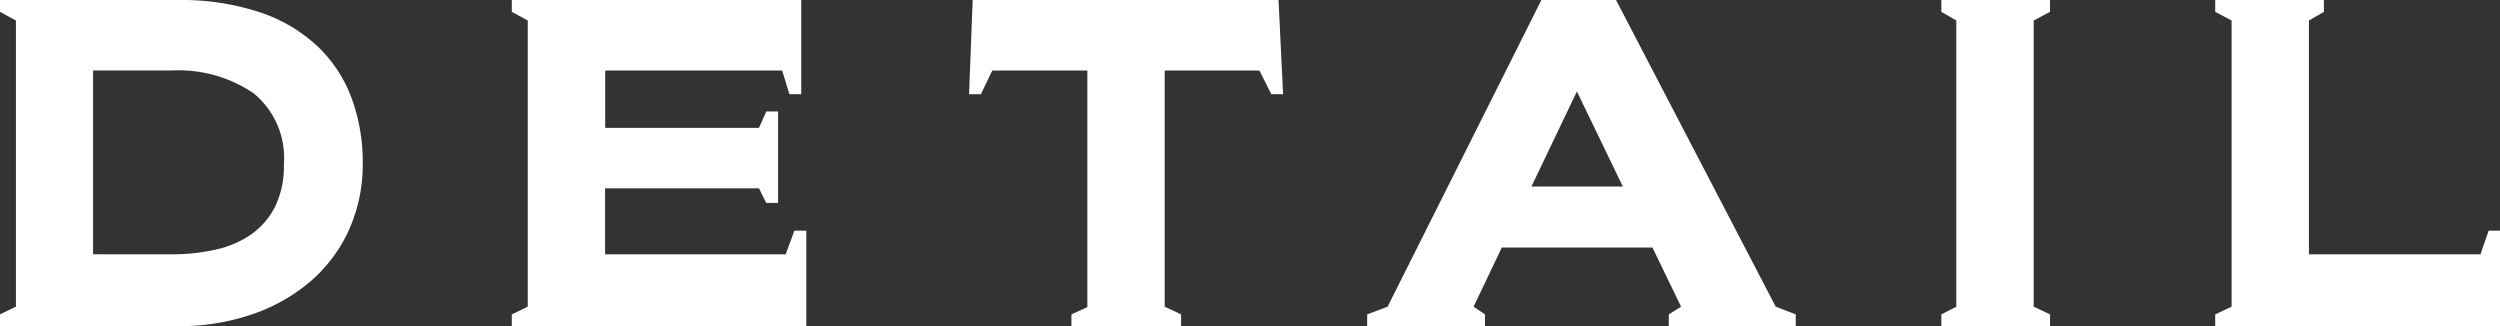
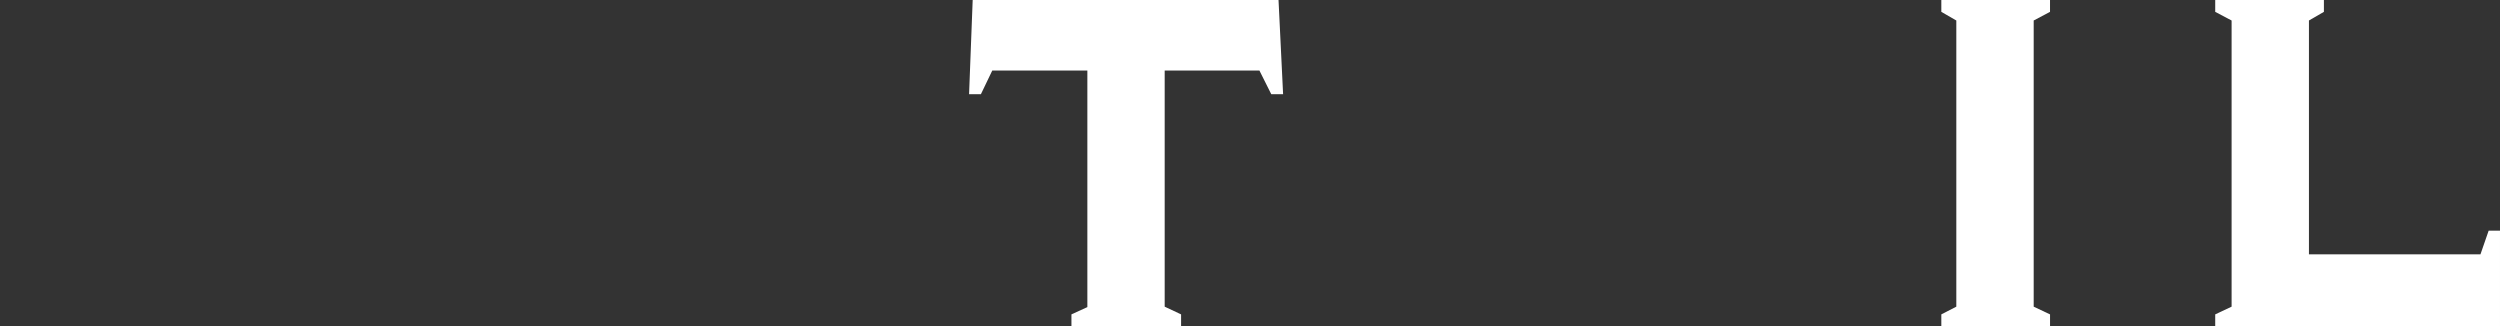
<svg xmlns="http://www.w3.org/2000/svg" viewBox="0 0 98.909 12.906">
  <rect x="0" y="0" width="98.909" height="12.906" fill="#333333" stroke="none" />
  <defs>
    <style>.a{fill:#fff;}</style>
  </defs>
  <title>details_ttl</title>
-   <path class="a" d="M0,12.906v-.468l.63-.305V.811L0,.469V0H6.983a9.98,9.98,0,0,1,3.3.486,6.216,6.216,0,0,1,2.285,1.35,5.445,5.445,0,0,1,1.342,2.043,7.324,7.324,0,0,1,.441,2.584,6.3,6.3,0,0,1-.522,2.582,5.858,5.858,0,0,1-1.485,2.034,7.015,7.015,0,0,1-2.322,1.341,8.965,8.965,0,0,1-3.034.486Zm6.786-2.844a7.8,7.8,0,0,0,1.755-.189,3.947,3.947,0,0,0,1.413-.611,2.985,2.985,0,0,0,.936-1.1,3.627,3.627,0,0,0,.341-1.647,3.306,3.306,0,0,0-1.2-2.826,5.289,5.289,0,0,0-3.249-.9h-3.1v7.272Z" />
-   <path class="a" d="M20.249,12.906v-.468l.631-.305V.811L20.249.469V0H31.7V3.727h-.468l-.288-.937h-7V5.059h6.084l.289-.649h.467V8.028h-.467l-.289-.576H23.939v2.61h7.146l.343-.935H31.9v3.779Z" />
  <path class="a" d="M42.39,12.906v-.468l.63-.288V2.79H39.258l-.45.937H38.34L38.483,0h12.1l.181,3.727h-.468l-.469-.937H46.079v9.343l.649.305v.468Z" />
-   <path class="a" d="M66.023,12.906v-.468l.487-.305-1.134-2.34H59.418L58.3,12.133l.45.305v.468H54.09v-.468l.809-.305L60.983,0h2.953l6.318,12.133.792.305v.468ZM62.388,3.618l-1.8,3.763h3.618Z" />
  <path class="a" d="M76.806,12.906v-.468l.593-.305V.811L76.806.469V0h4.3V.469L80.46.811V12.133l.647.305v.468Z" />
  <path class="a" d="M87.642,12.906v-.468l.648-.305V.811L87.642.469V0h4.3V.469L91.35.811v9.251h6.786l.324-.935h.449v3.779Z" />
</svg>